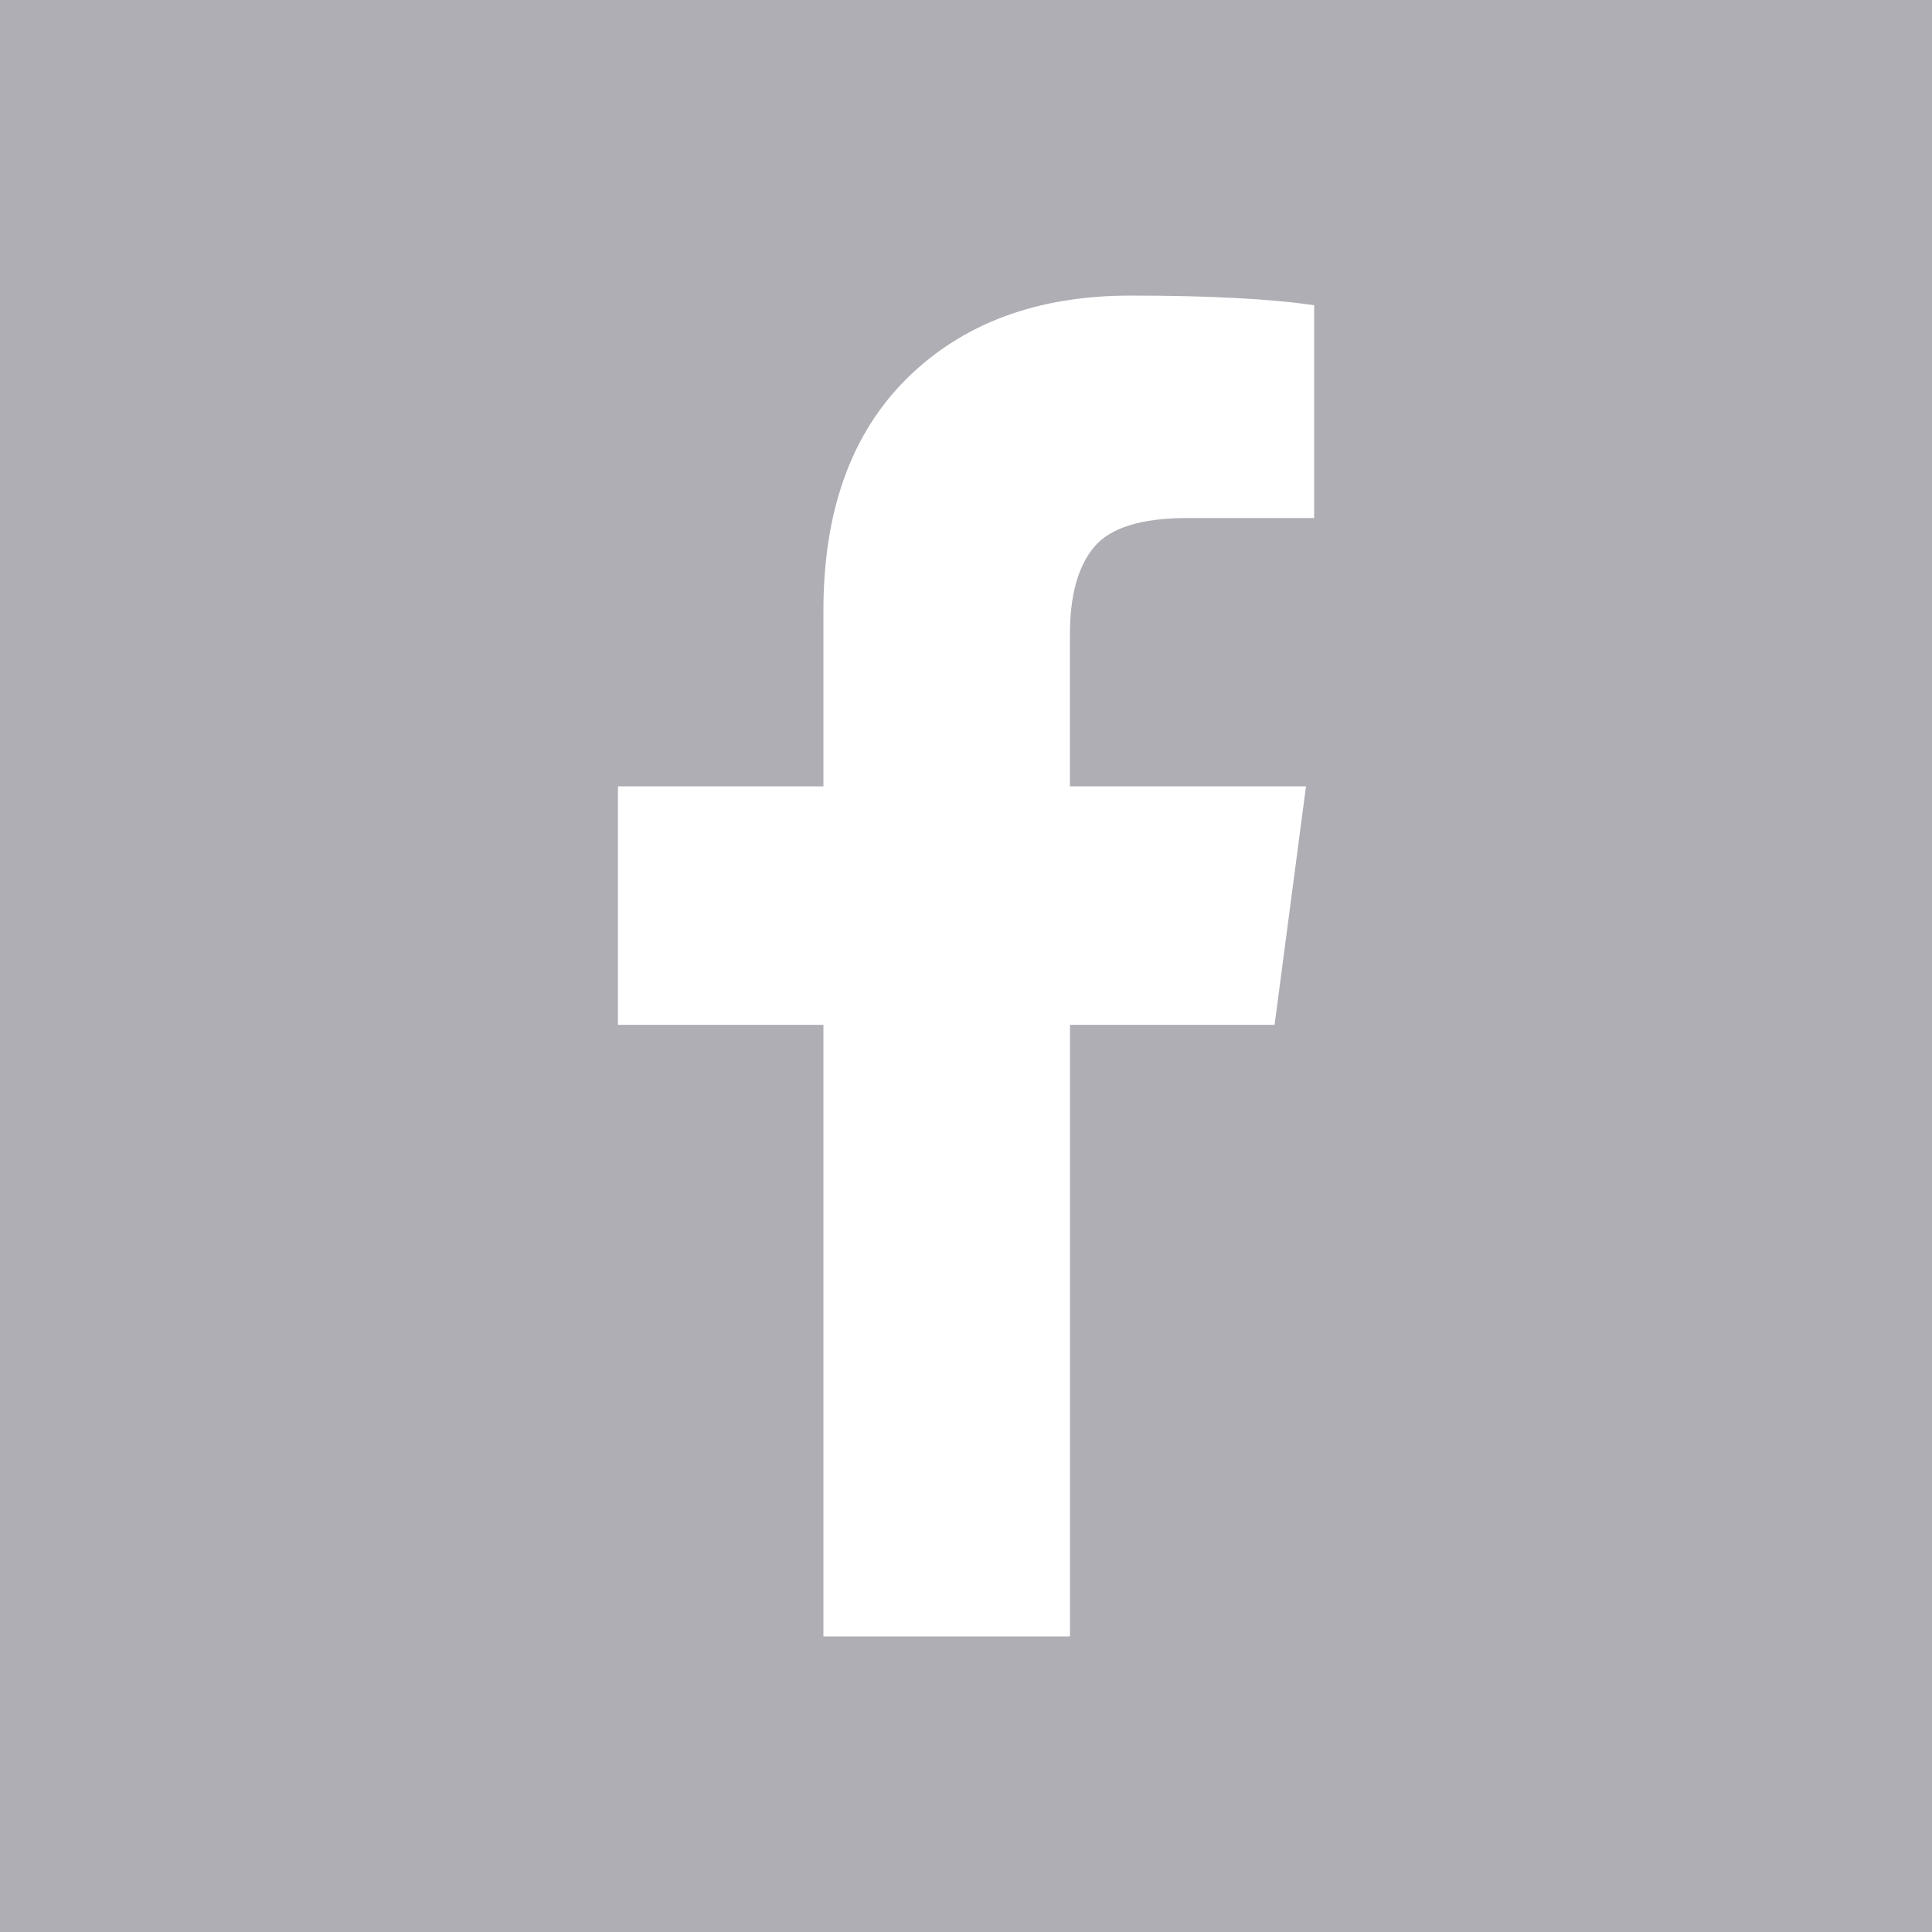
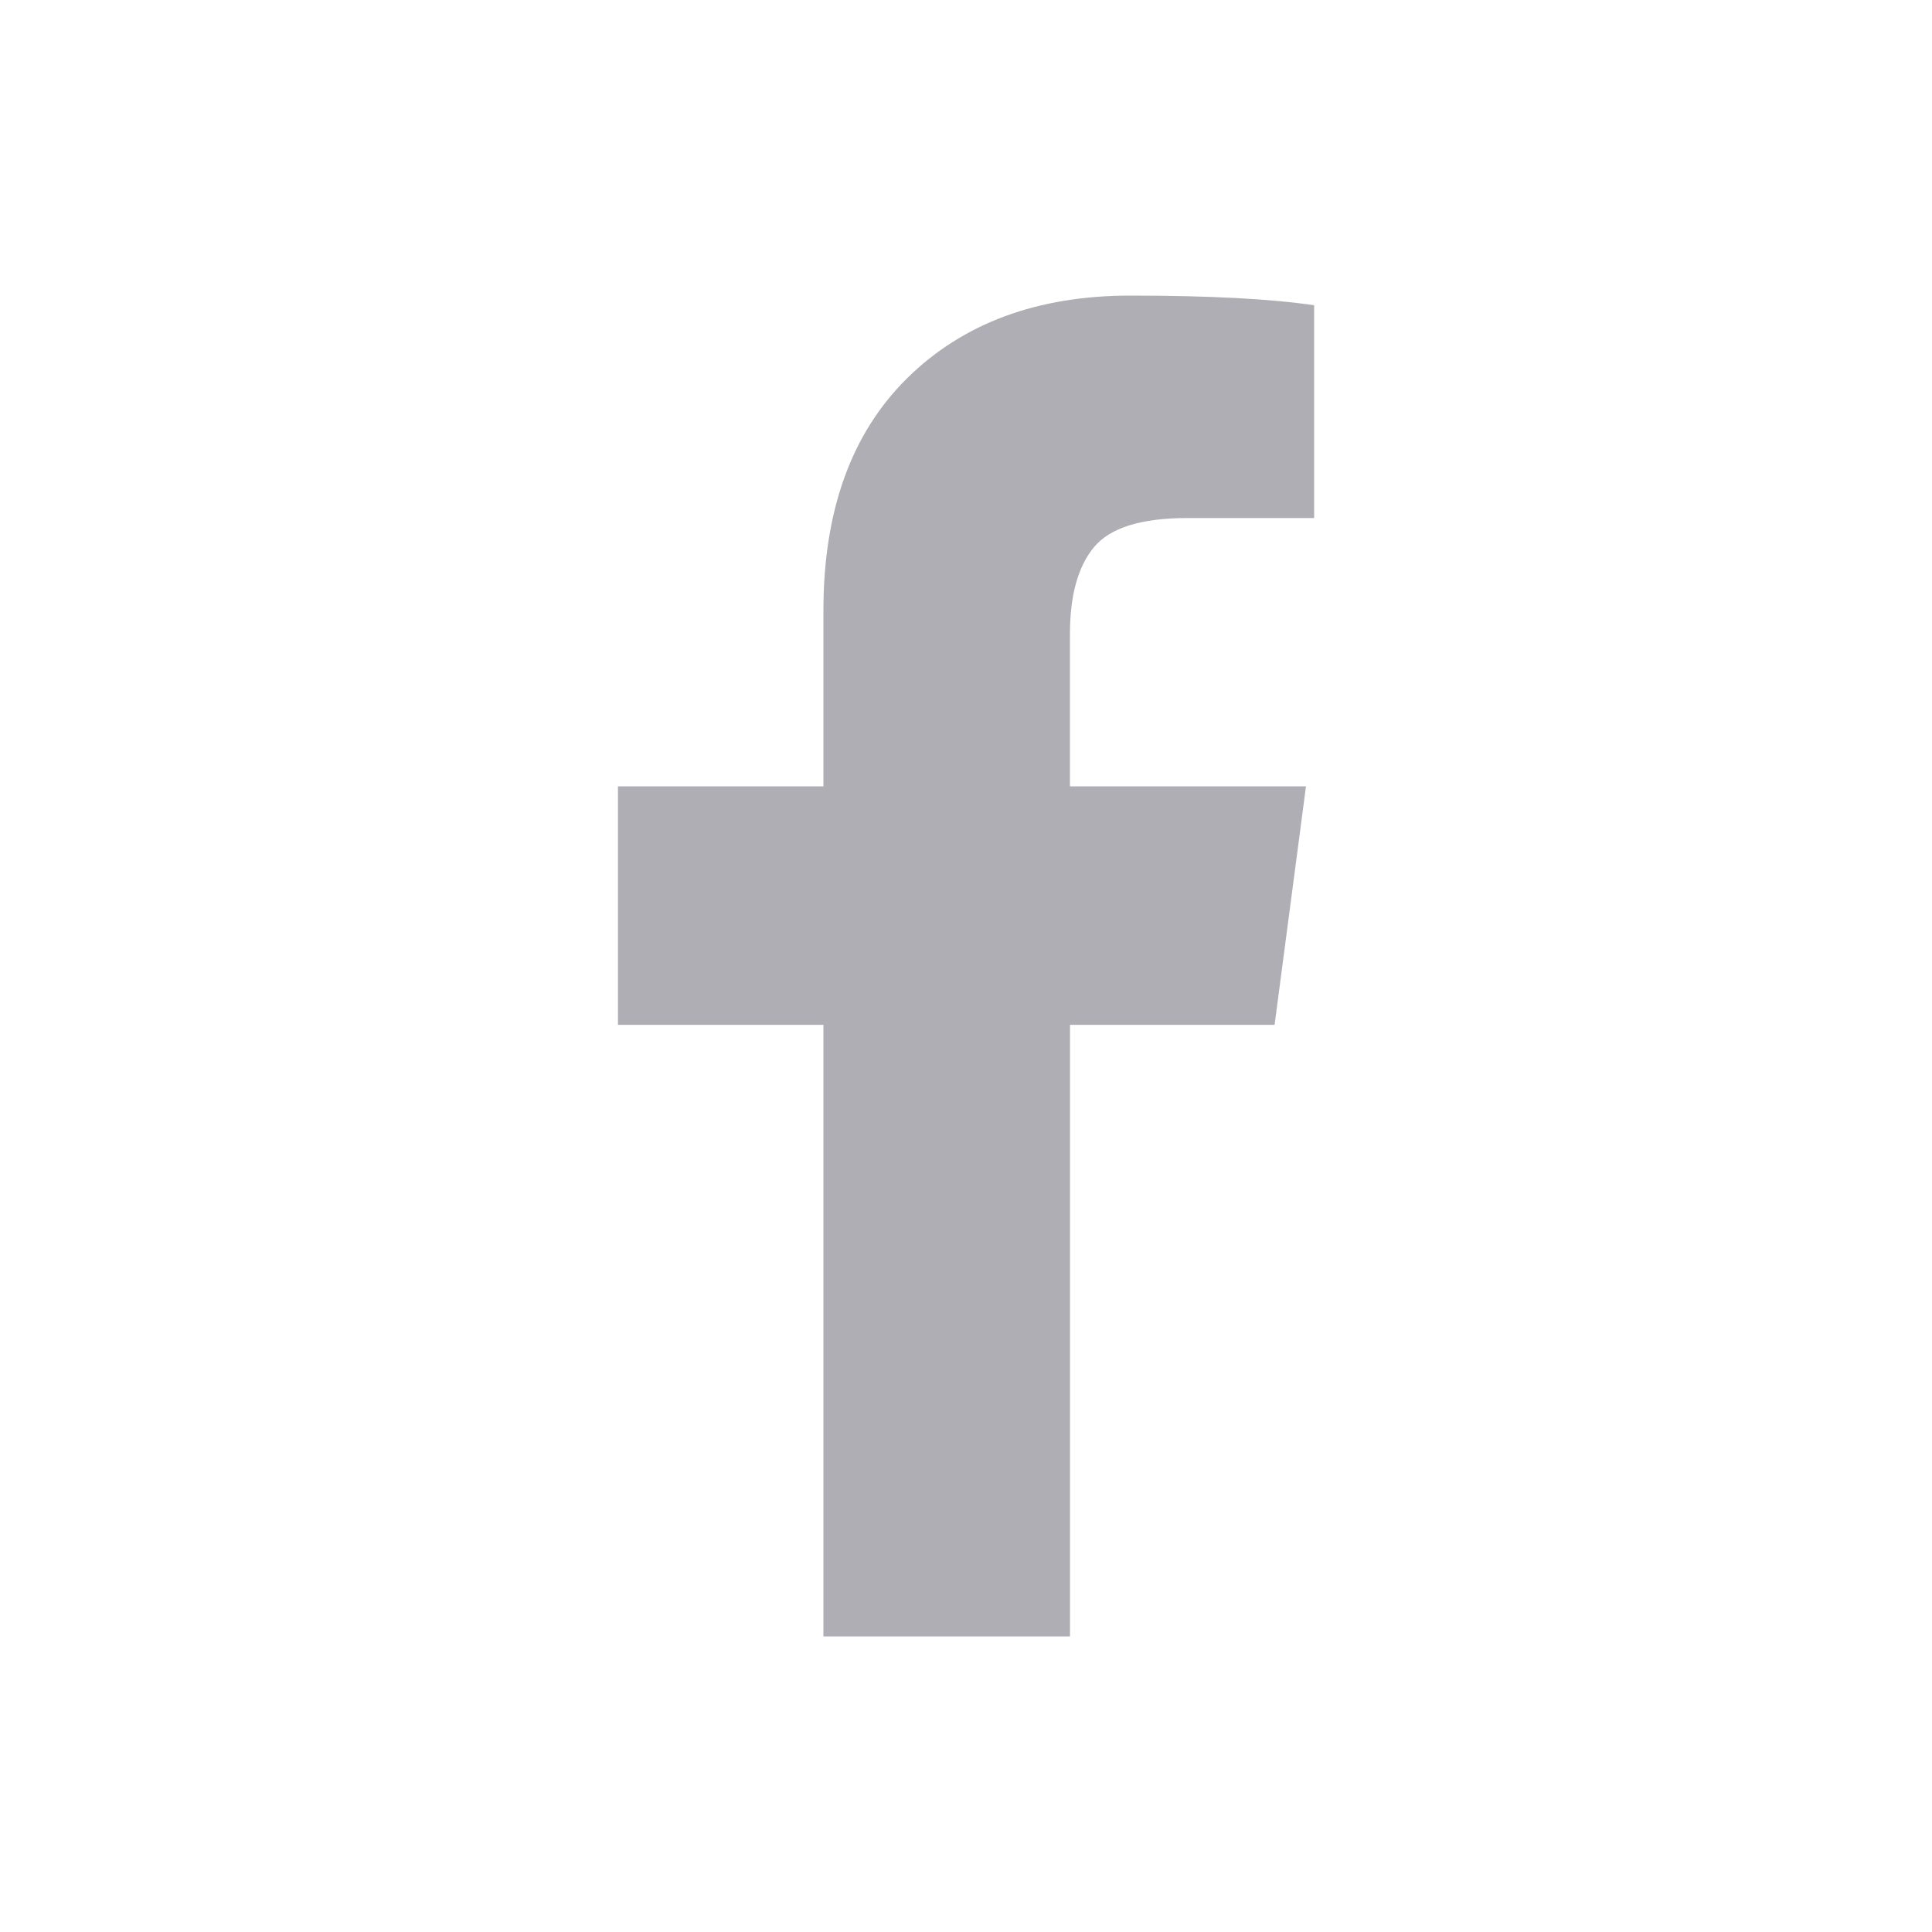
<svg xmlns="http://www.w3.org/2000/svg" version="1.1" id="Layer_1" x="0px" y="0px" width="40px" height="40px" viewBox="0 0 40 40" enable-background="new 0 0 40 40" xml:space="preserve">
-   <path fill="#AFAEB4" d="M0,0v40h40V0H0z M27.207,10.725h-2.619c-0.957,0-1.602,0.2-1.936,0.601s-0.5,1.001-0.5,1.802v3.152h4.887  l-0.65,4.938h-4.236V33.88h-5.105V21.218h-4.254v-4.938h4.254v-3.637c0-2.068,0.578-3.672,1.734-4.813  c1.157-1.14,2.697-1.71,4.621-1.71c1.635,0,2.904,0.067,3.805,0.2V10.725z" />
+   <path fill="#AFAEB4" d="M0,0v40V0H0z M27.207,10.725h-2.619c-0.957,0-1.602,0.2-1.936,0.601s-0.5,1.001-0.5,1.802v3.152h4.887  l-0.65,4.938h-4.236V33.88h-5.105V21.218h-4.254v-4.938h4.254v-3.637c0-2.068,0.578-3.672,1.734-4.813  c1.157-1.14,2.697-1.71,4.621-1.71c1.635,0,2.904,0.067,3.805,0.2V10.725z" />
</svg>